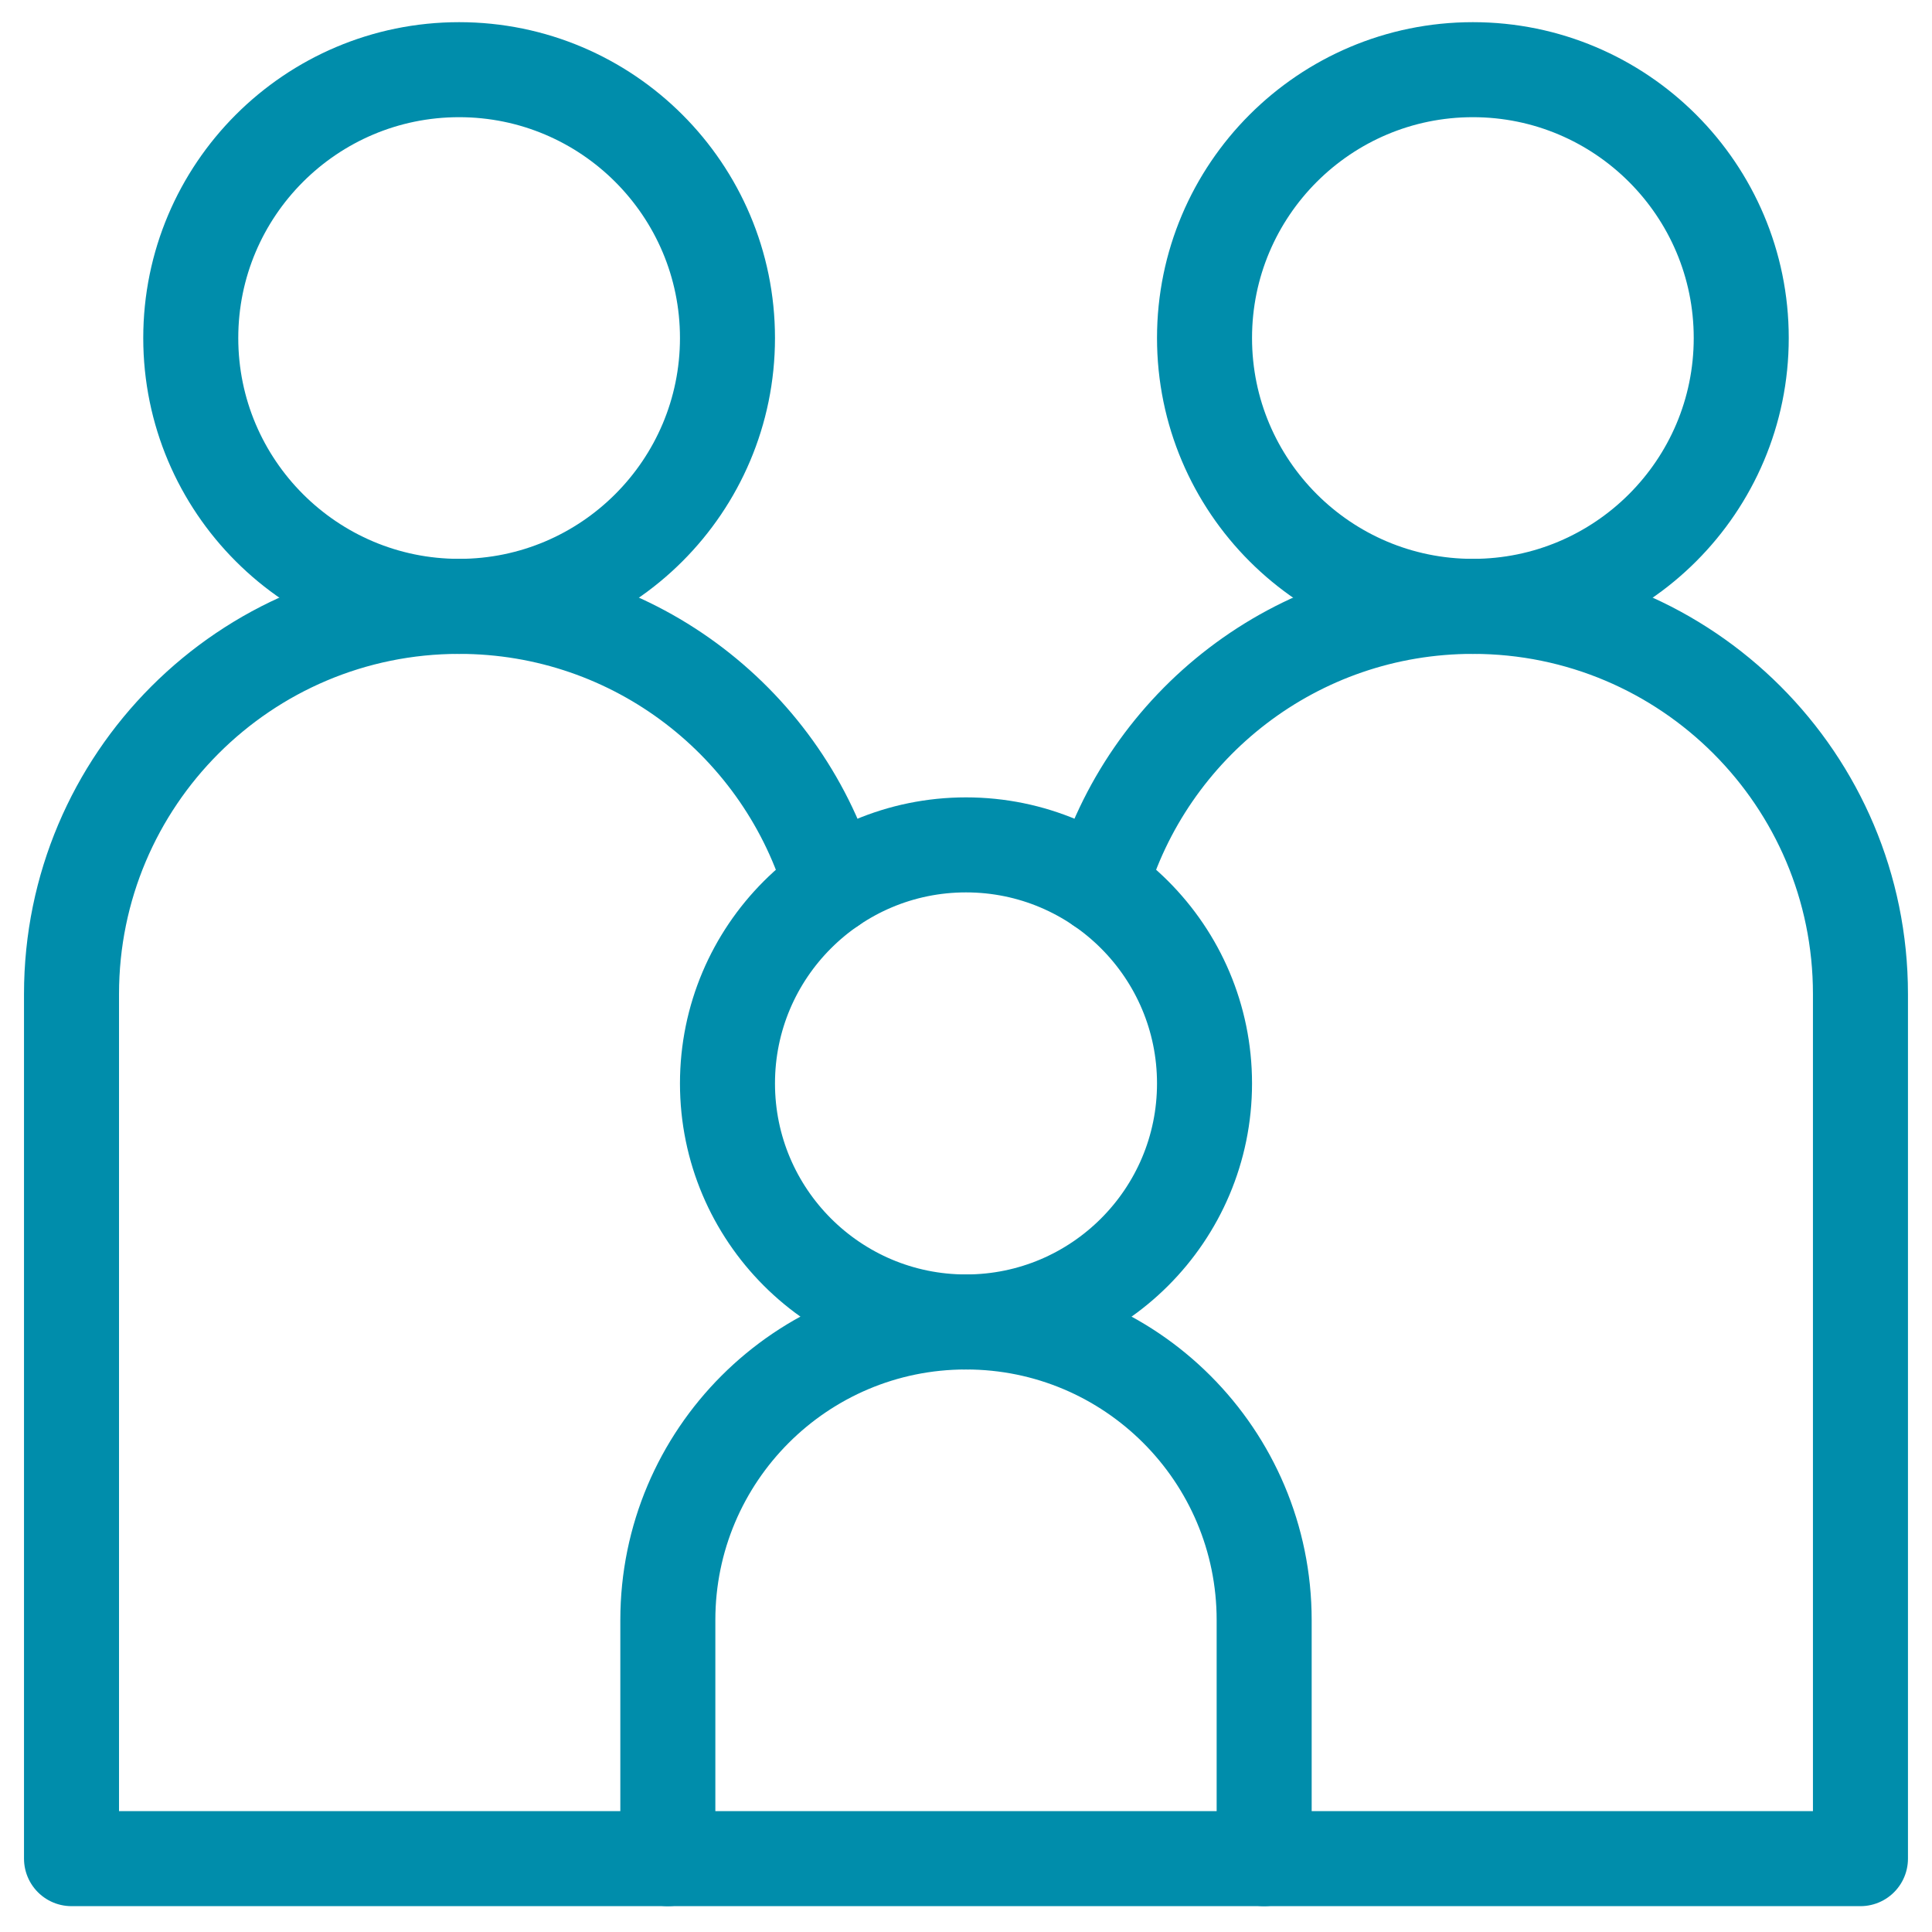
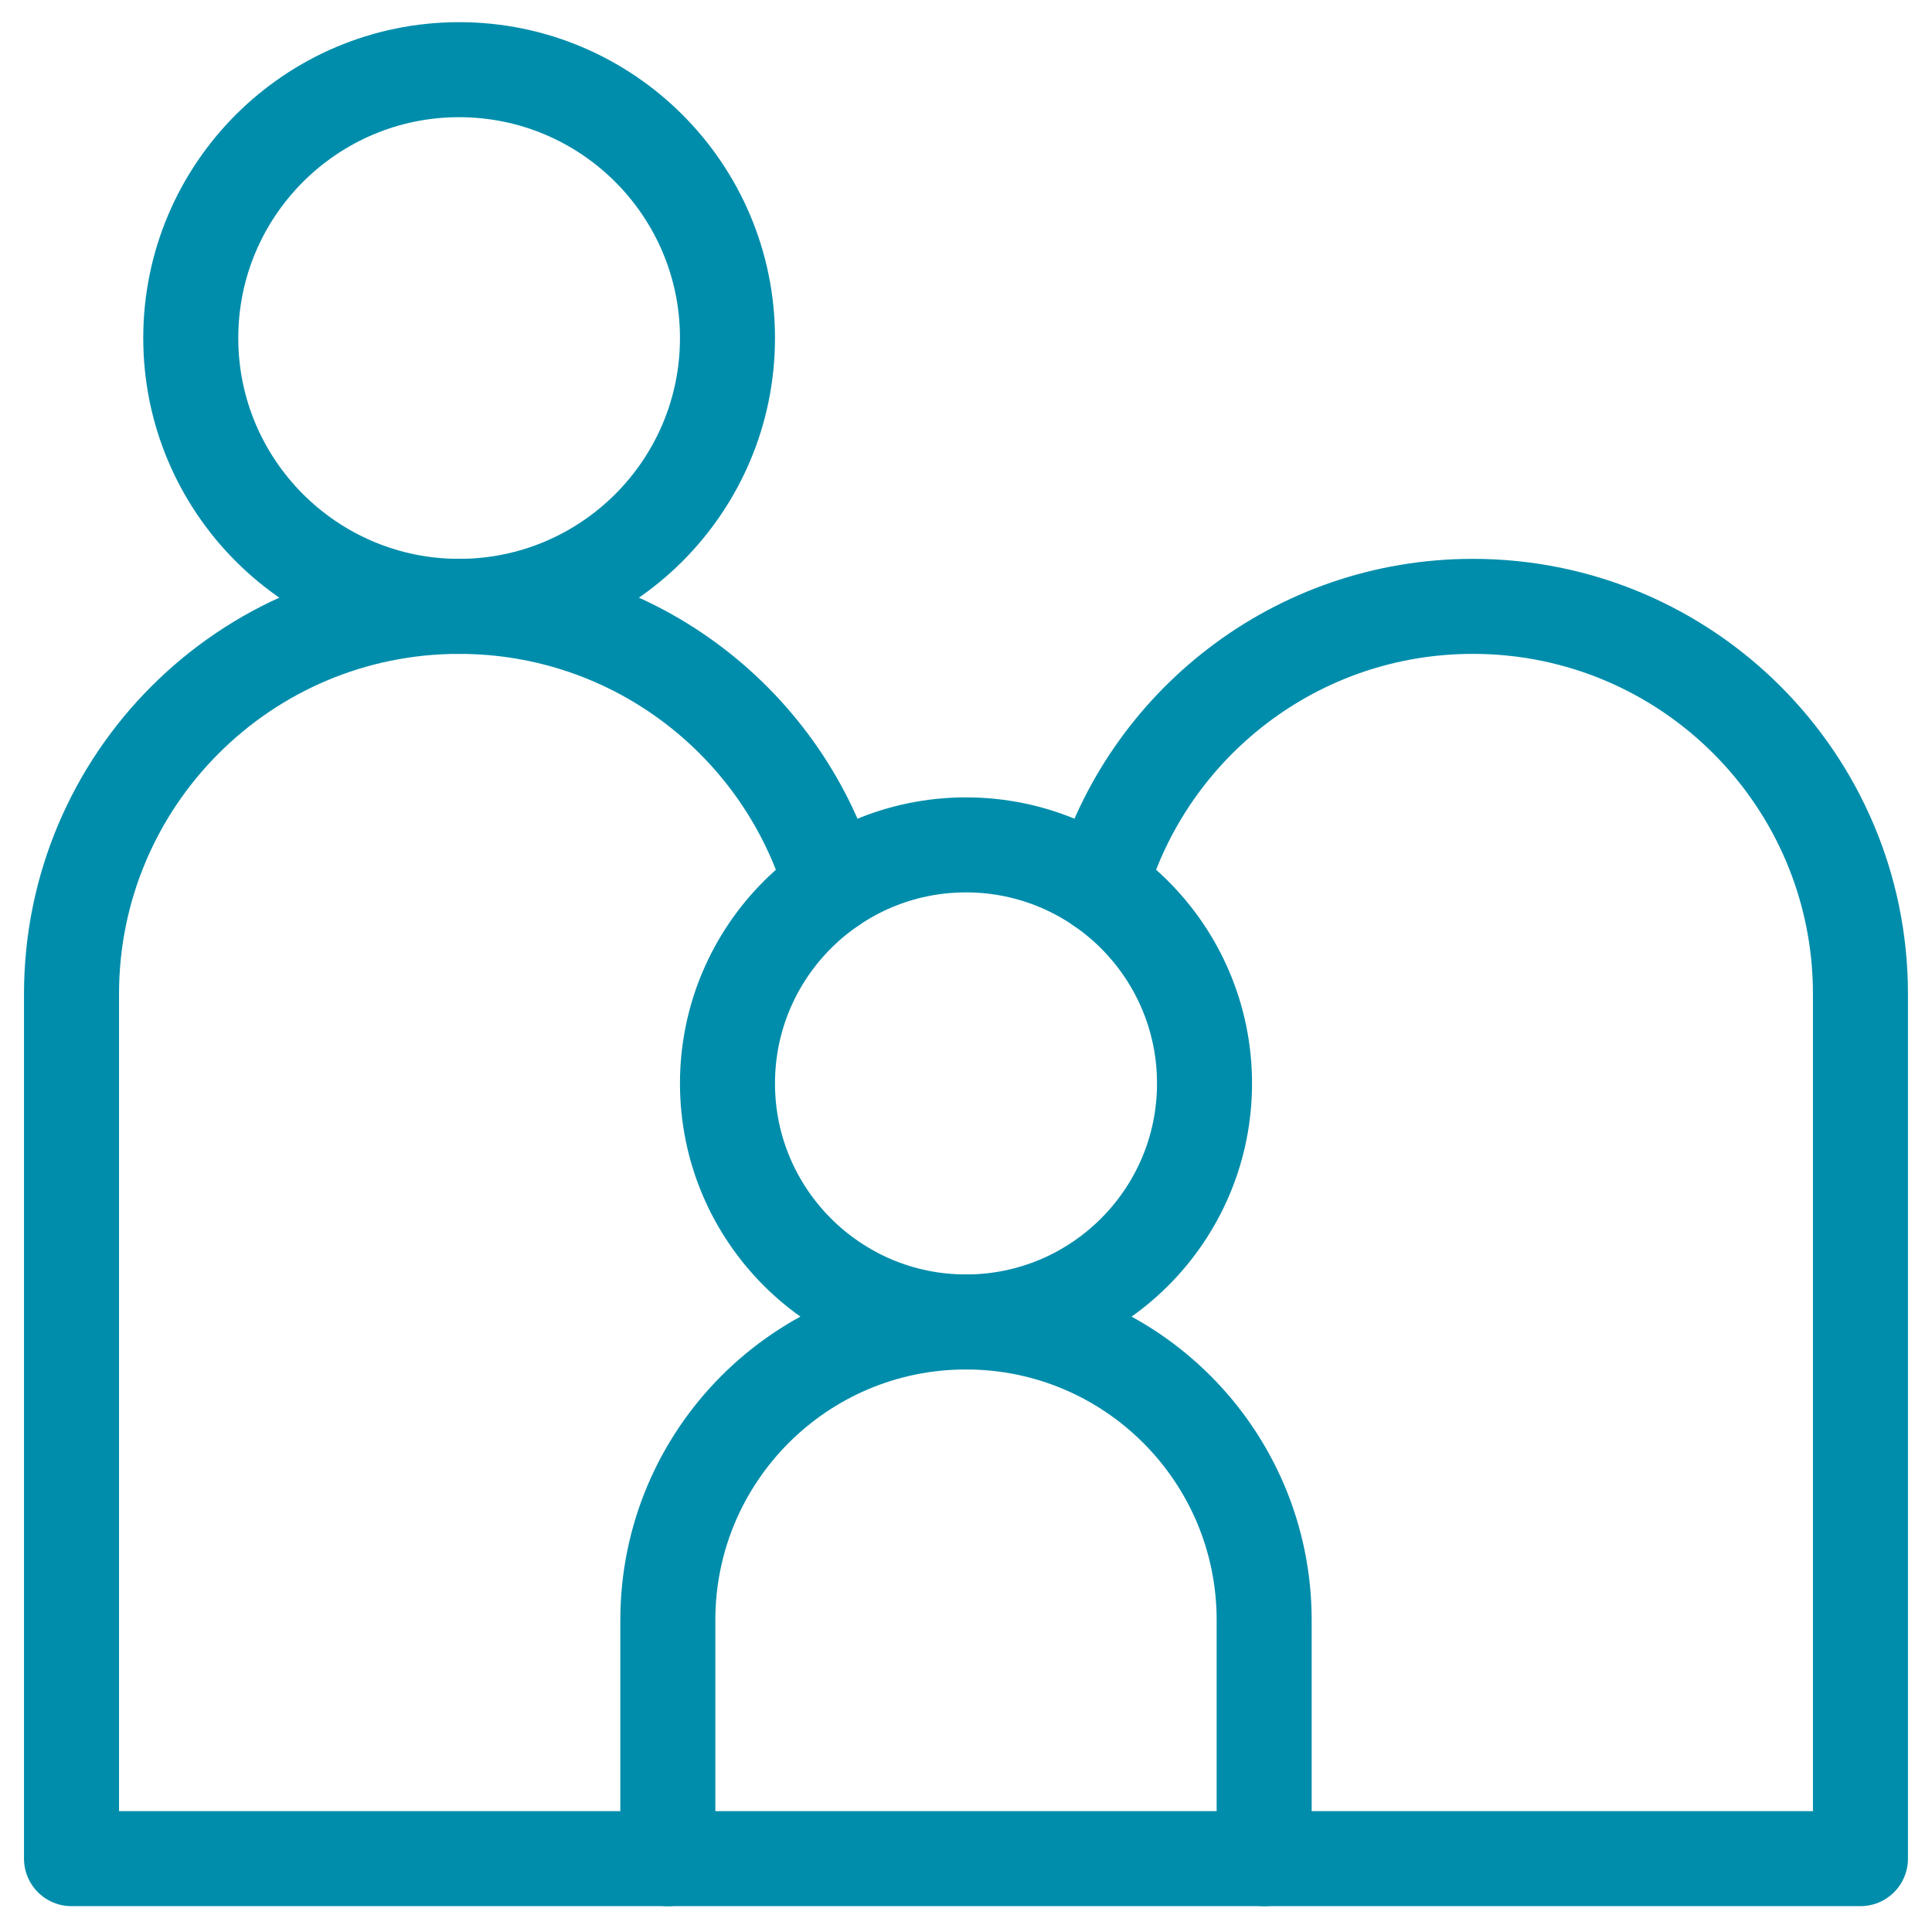
<svg xmlns="http://www.w3.org/2000/svg" width="61" height="61" viewBox="0 0 61 61" fill="none">
  <path d="M14.496 2.2C19.172 2.2 22.969 5.996 22.969 10.672C22.969 15.349 19.172 19.145 14.496 19.145C9.82 19.145 6.023 15.349 6.023 10.672C6.023 5.996 9.82 2.2 14.496 2.2Z" stroke="#008DAB" stroke-width="3" stroke-miterlimit="10" stroke-linecap="round" stroke-linejoin="round" />
-   <path d="M46.504 2.2C41.828 2.2 38.031 5.996 38.031 10.672C38.031 15.349 41.828 19.145 46.504 19.145C51.18 19.145 54.977 15.349 54.977 10.672C54.977 5.996 51.18 2.2 46.504 2.2Z" stroke="#008DAB" stroke-width="3" stroke-miterlimit="10" stroke-linecap="round" stroke-linejoin="round" />
  <path d="M30.5 26.676C34.657 26.676 38.031 30.051 38.031 34.208C38.031 38.364 34.657 41.739 30.5 41.739C26.343 41.739 22.969 38.364 22.969 34.208C22.969 30.051 26.343 26.676 30.5 26.676Z" stroke="#008DAB" stroke-width="3" stroke-miterlimit="10" stroke-linecap="round" stroke-linejoin="round" />
  <path d="M39.914 51.153C39.914 45.954 35.699 41.739 30.5 41.739H30.498C25.3 41.739 21.086 45.953 21.086 51.151V58.684H39.914V51.153Z" stroke="#008DAB" stroke-width="3" stroke-miterlimit="10" stroke-linecap="round" stroke-linejoin="round" />
  <path d="M21.086 58.684H2.258V31.383C2.258 24.624 7.737 19.145 14.496 19.145C20.076 19.145 24.785 22.88 26.257 27.986" stroke="#008DAB" stroke-width="3" stroke-miterlimit="10" stroke-linecap="round" stroke-linejoin="round" />
  <path d="M39.913 58.684H58.741V31.383C58.741 24.624 53.262 19.145 46.503 19.145C40.922 19.145 36.214 22.88 34.742 27.986" stroke="#008DAB" stroke-width="3" stroke-miterlimit="10" stroke-linecap="round" stroke-linejoin="round" />
</svg>